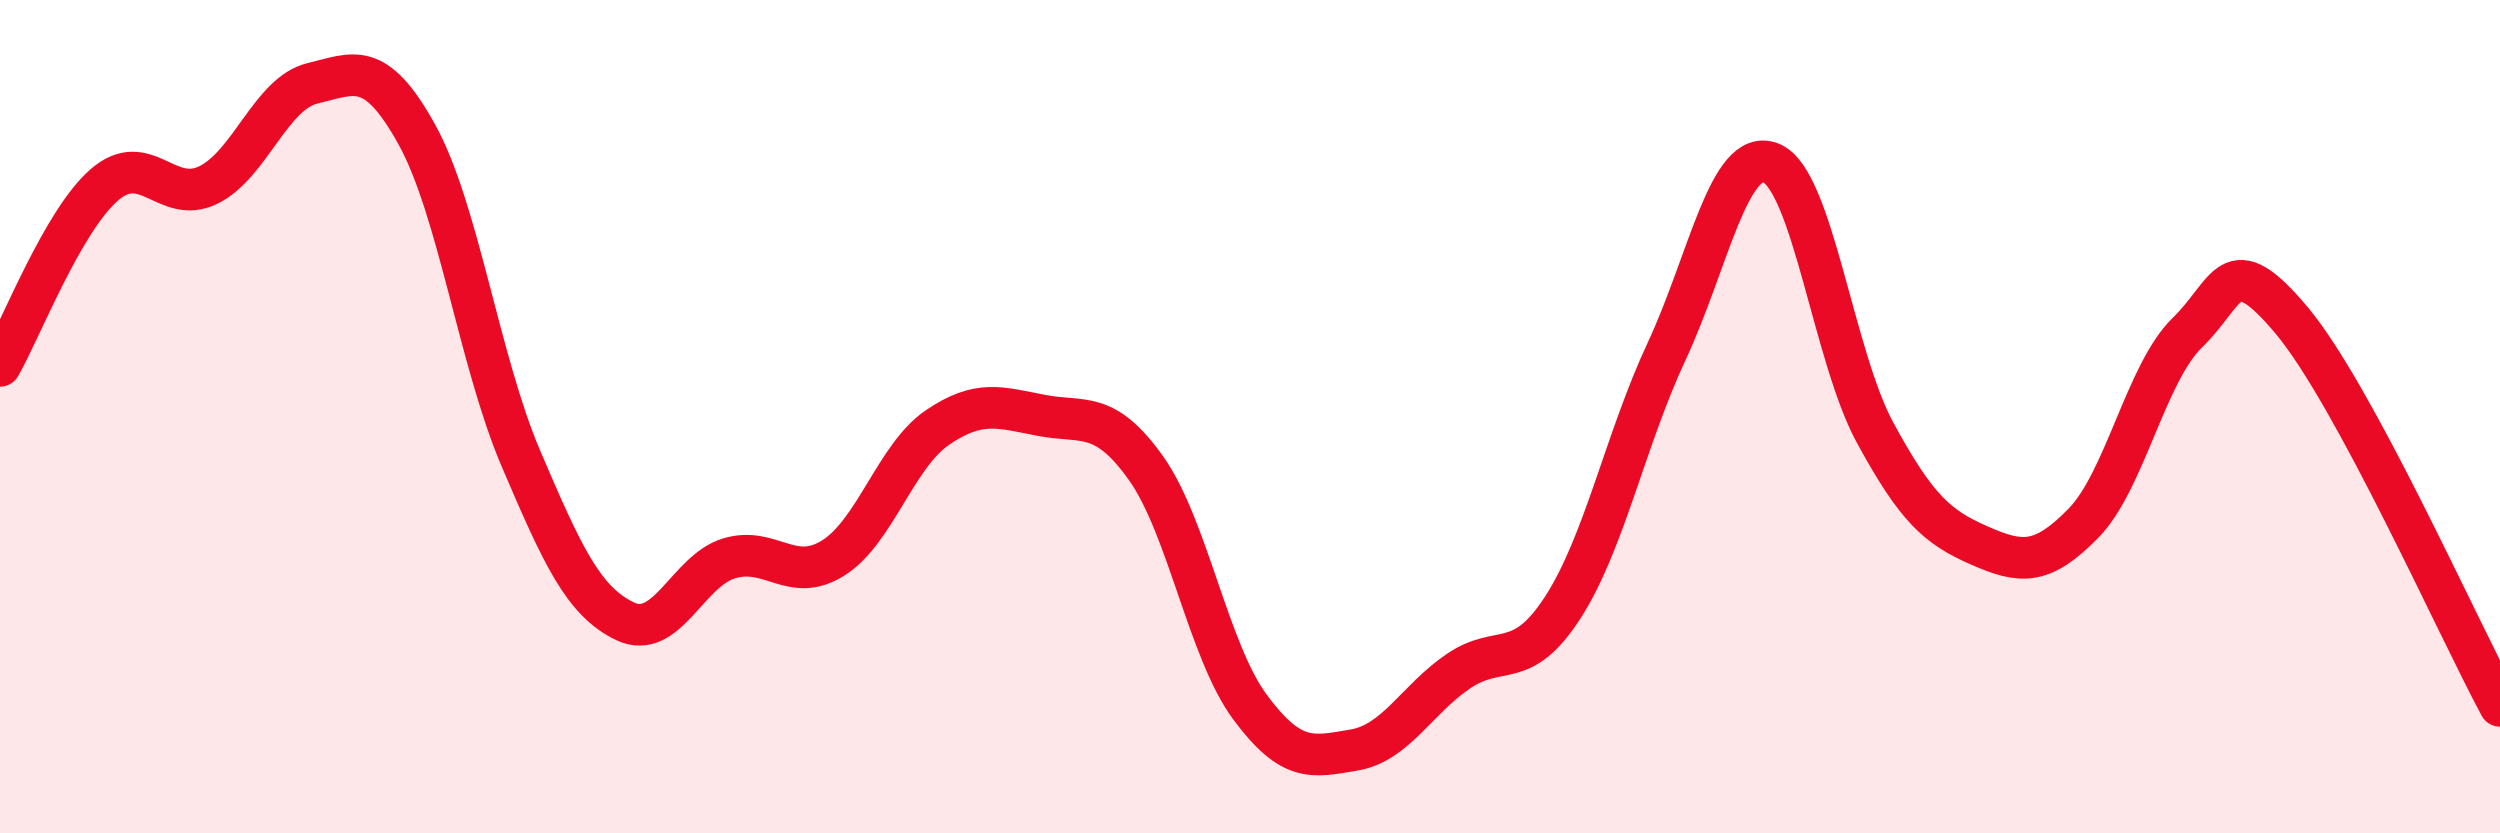
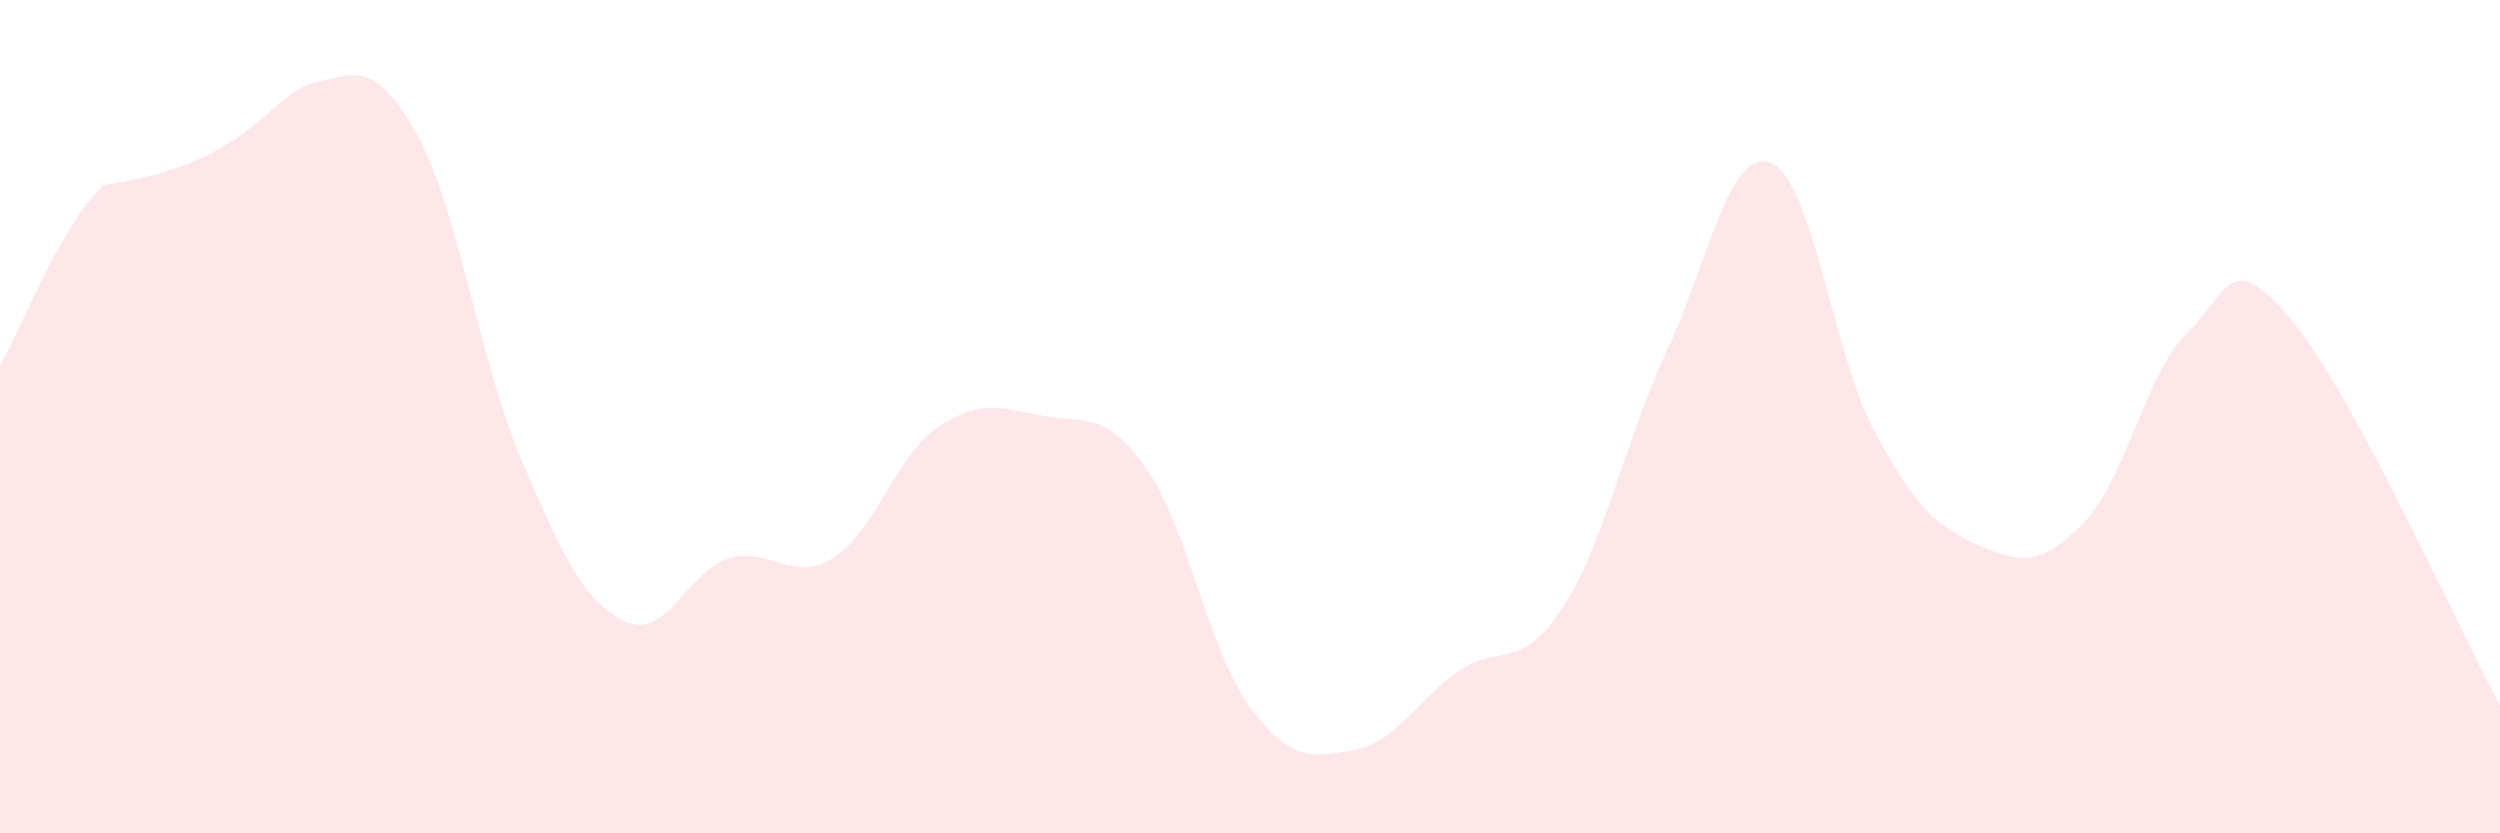
<svg xmlns="http://www.w3.org/2000/svg" width="60" height="20" viewBox="0 0 60 20">
-   <path d="M 0,8.78 C 0.5,7.91 1.5,5.31 2.5,4.44 C 3.5,3.57 4,4.93 5,4.44 C 6,3.95 6.5,2.24 7.5,2 C 8.5,1.76 9,1.42 10,3.22 C 11,5.02 11.5,8.66 12.5,11 C 13.5,13.34 14,14.43 15,14.91 C 16,15.39 16.5,13.7 17.5,13.4 C 18.5,13.1 19,14.02 20,13.39 C 21,12.76 21.5,10.94 22.5,10.26 C 23.5,9.58 24,9.78 25,9.97 C 26,10.16 26.5,9.83 27.5,11.23 C 28.5,12.63 29,15.62 30,16.97 C 31,18.32 31.5,18.17 32.5,18 C 33.5,17.83 34,16.79 35,16.11 C 36,15.43 36.5,16.13 37.5,14.59 C 38.5,13.05 39,10.57 40,8.43 C 41,6.29 41.5,3.52 42.5,3.91 C 43.5,4.3 44,8.54 45,10.38 C 46,12.22 46.5,12.65 47.5,13.09 C 48.5,13.53 49,13.58 50,12.56 C 51,11.54 51.5,8.95 52.5,7.98 C 53.5,7.01 53.5,5.9 55,7.69 C 56.5,9.48 59,15.09 60,16.94L60 20L0 20Z" fill="#EB0A25" opacity="0.1" stroke-linecap="round" stroke-linejoin="round" />
-   <path d="M 0,8.78 C 0.5,7.91 1.5,5.31 2.5,4.44 C 3.5,3.57 4,4.93 5,4.44 C 6,3.95 6.5,2.24 7.5,2 C 8.5,1.76 9,1.42 10,3.22 C 11,5.02 11.5,8.66 12.5,11 C 13.5,13.34 14,14.43 15,14.91 C 16,15.39 16.5,13.7 17.5,13.4 C 18.5,13.1 19,14.02 20,13.39 C 21,12.76 21.5,10.94 22.5,10.26 C 23.5,9.58 24,9.78 25,9.97 C 26,10.16 26.5,9.83 27.5,11.23 C 28.5,12.63 29,15.62 30,16.97 C 31,18.32 31.5,18.17 32.5,18 C 33.5,17.83 34,16.79 35,16.11 C 36,15.43 36.5,16.13 37.5,14.59 C 38.5,13.05 39,10.57 40,8.43 C 41,6.29 41.5,3.52 42.5,3.91 C 43.5,4.3 44,8.54 45,10.38 C 46,12.22 46.5,12.65 47.5,13.09 C 48.5,13.53 49,13.58 50,12.56 C 51,11.54 51.5,8.95 52.5,7.98 C 53.5,7.01 53.5,5.9 55,7.69 C 56.5,9.48 59,15.09 60,16.94" stroke="#EB0A25" stroke-width="1" fill="none" stroke-linecap="round" stroke-linejoin="round" />
+   <path d="M 0,8.78 C 0.5,7.91 1.5,5.31 2.5,4.44 C 6,3.95 6.5,2.24 7.5,2 C 8.5,1.76 9,1.42 10,3.22 C 11,5.02 11.5,8.66 12.5,11 C 13.5,13.34 14,14.43 15,14.91 C 16,15.39 16.5,13.7 17.5,13.4 C 18.5,13.1 19,14.02 20,13.39 C 21,12.76 21.5,10.94 22.5,10.26 C 23.5,9.58 24,9.78 25,9.97 C 26,10.16 26.5,9.83 27.5,11.23 C 28.5,12.63 29,15.62 30,16.97 C 31,18.32 31.5,18.17 32.5,18 C 33.5,17.83 34,16.79 35,16.11 C 36,15.43 36.5,16.13 37.5,14.59 C 38.5,13.05 39,10.57 40,8.43 C 41,6.29 41.5,3.52 42.5,3.91 C 43.5,4.3 44,8.54 45,10.38 C 46,12.22 46.5,12.65 47.5,13.09 C 48.5,13.53 49,13.58 50,12.56 C 51,11.54 51.5,8.95 52.5,7.98 C 53.5,7.01 53.5,5.9 55,7.69 C 56.5,9.48 59,15.09 60,16.94L60 20L0 20Z" fill="#EB0A25" opacity="0.1" stroke-linecap="round" stroke-linejoin="round" />
</svg>